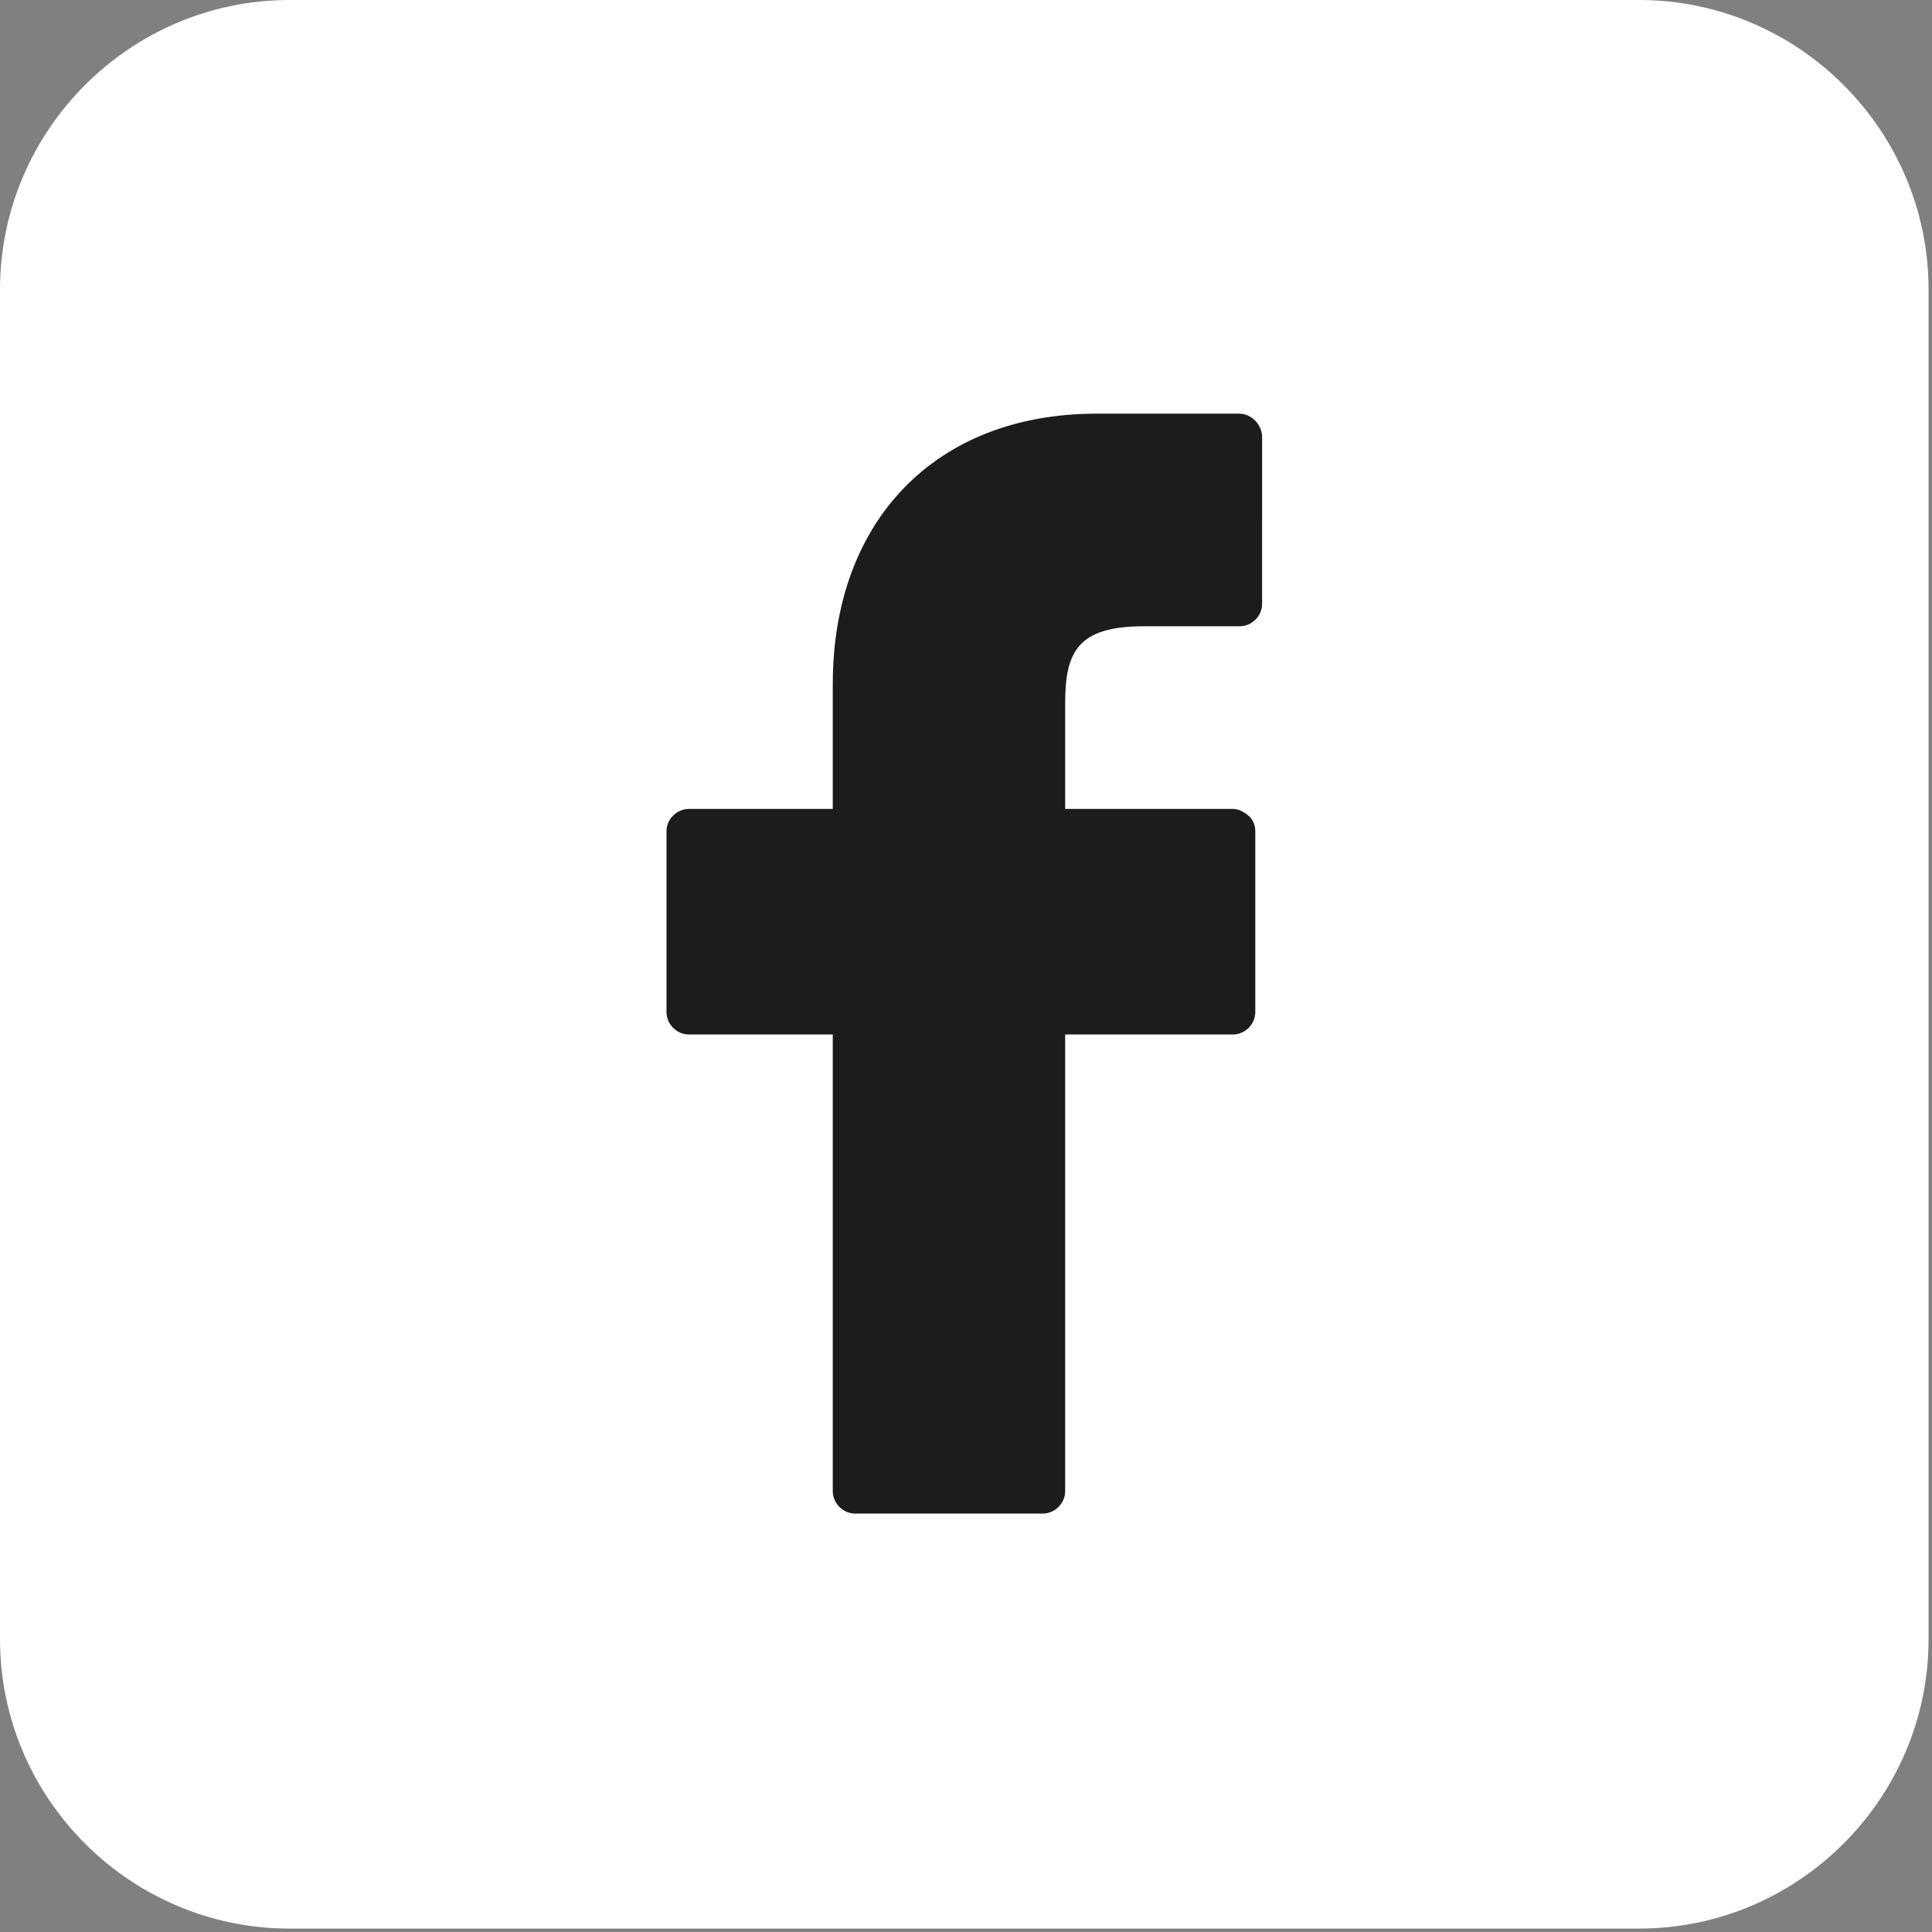
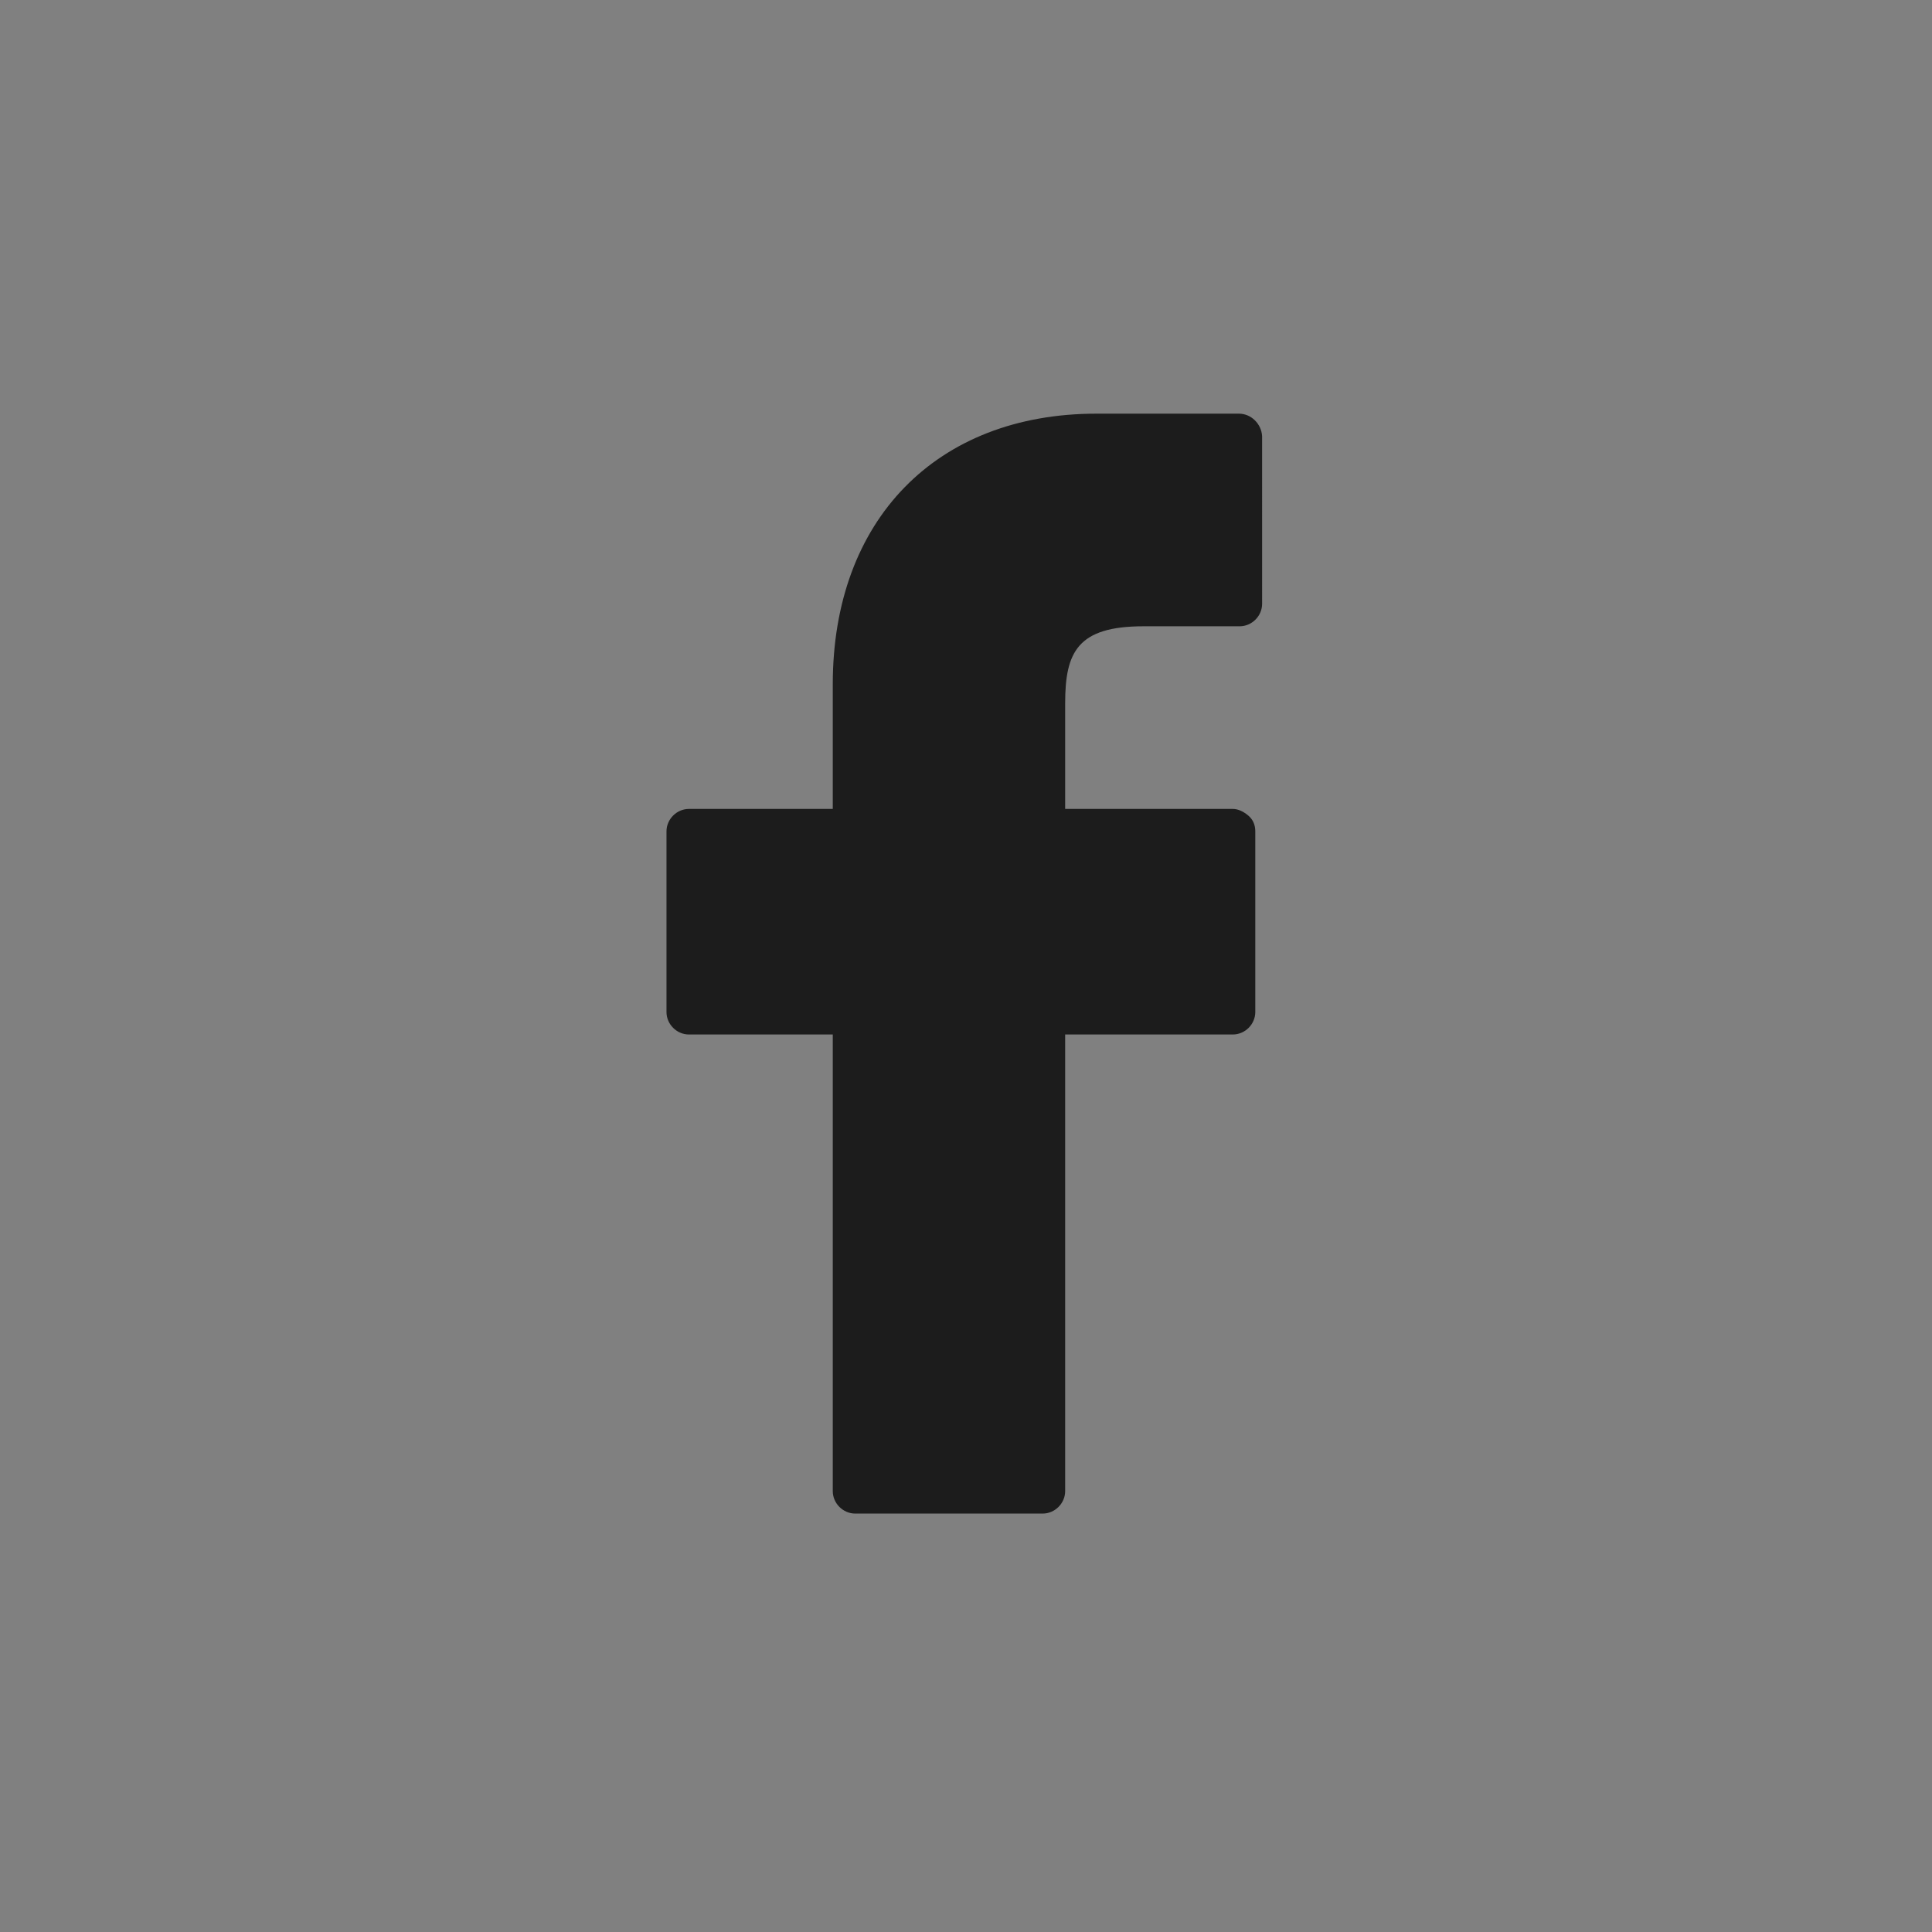
<svg xmlns="http://www.w3.org/2000/svg" id="Слой_1" x="0px" y="0px" viewBox="0 0 283.5 283.5" style="enable-background:new 0 0 283.5 283.5;" xml:space="preserve">
  <rect x="0" y="0" width="283.5" height="283.5" fill="#808080" stroke="none" />
  <style type="text/css"> .st0{fill:#FFFFFF;} .st1{fill:#1C1C1C;} </style>
  <g>
-     <path class="st0" d="M240.5,283h-198C19.1,283,0,263.9,0,240.5v-198C0,19.1,19.1,0,42.5,0h198C263.9,0,283,19.1,283,42.5v198 C283,263.9,263.9,283,240.5,283z" />
-   </g>
+     </g>
  <g>
    <path class="st1" d="M181.8,60.7l-20.9,0c-23.5,0-38.7,15.6-38.7,39.7v18.3h-21.1c-1.8,0-3.3,1.5-3.3,3.3v26.5 c0,1.8,1.5,3.3,3.3,3.3h21.1v67c0,1.8,1.5,3.3,3.3,3.3h27.5c1.8,0,3.3-1.5,3.3-3.3v-67h24.6c1.8,0,3.3-1.5,3.3-3.3l0-26.5 c0-0.9-0.3-1.7-1-2.3s-1.5-1-2.3-1h-24.6v-15.5c0-7.5,1.8-11.3,11.5-11.3l14.1,0c1.8,0,3.3-1.5,3.3-3.3V64 C185.1,62.2,183.6,60.7,181.8,60.7z" />
  </g>
</svg>